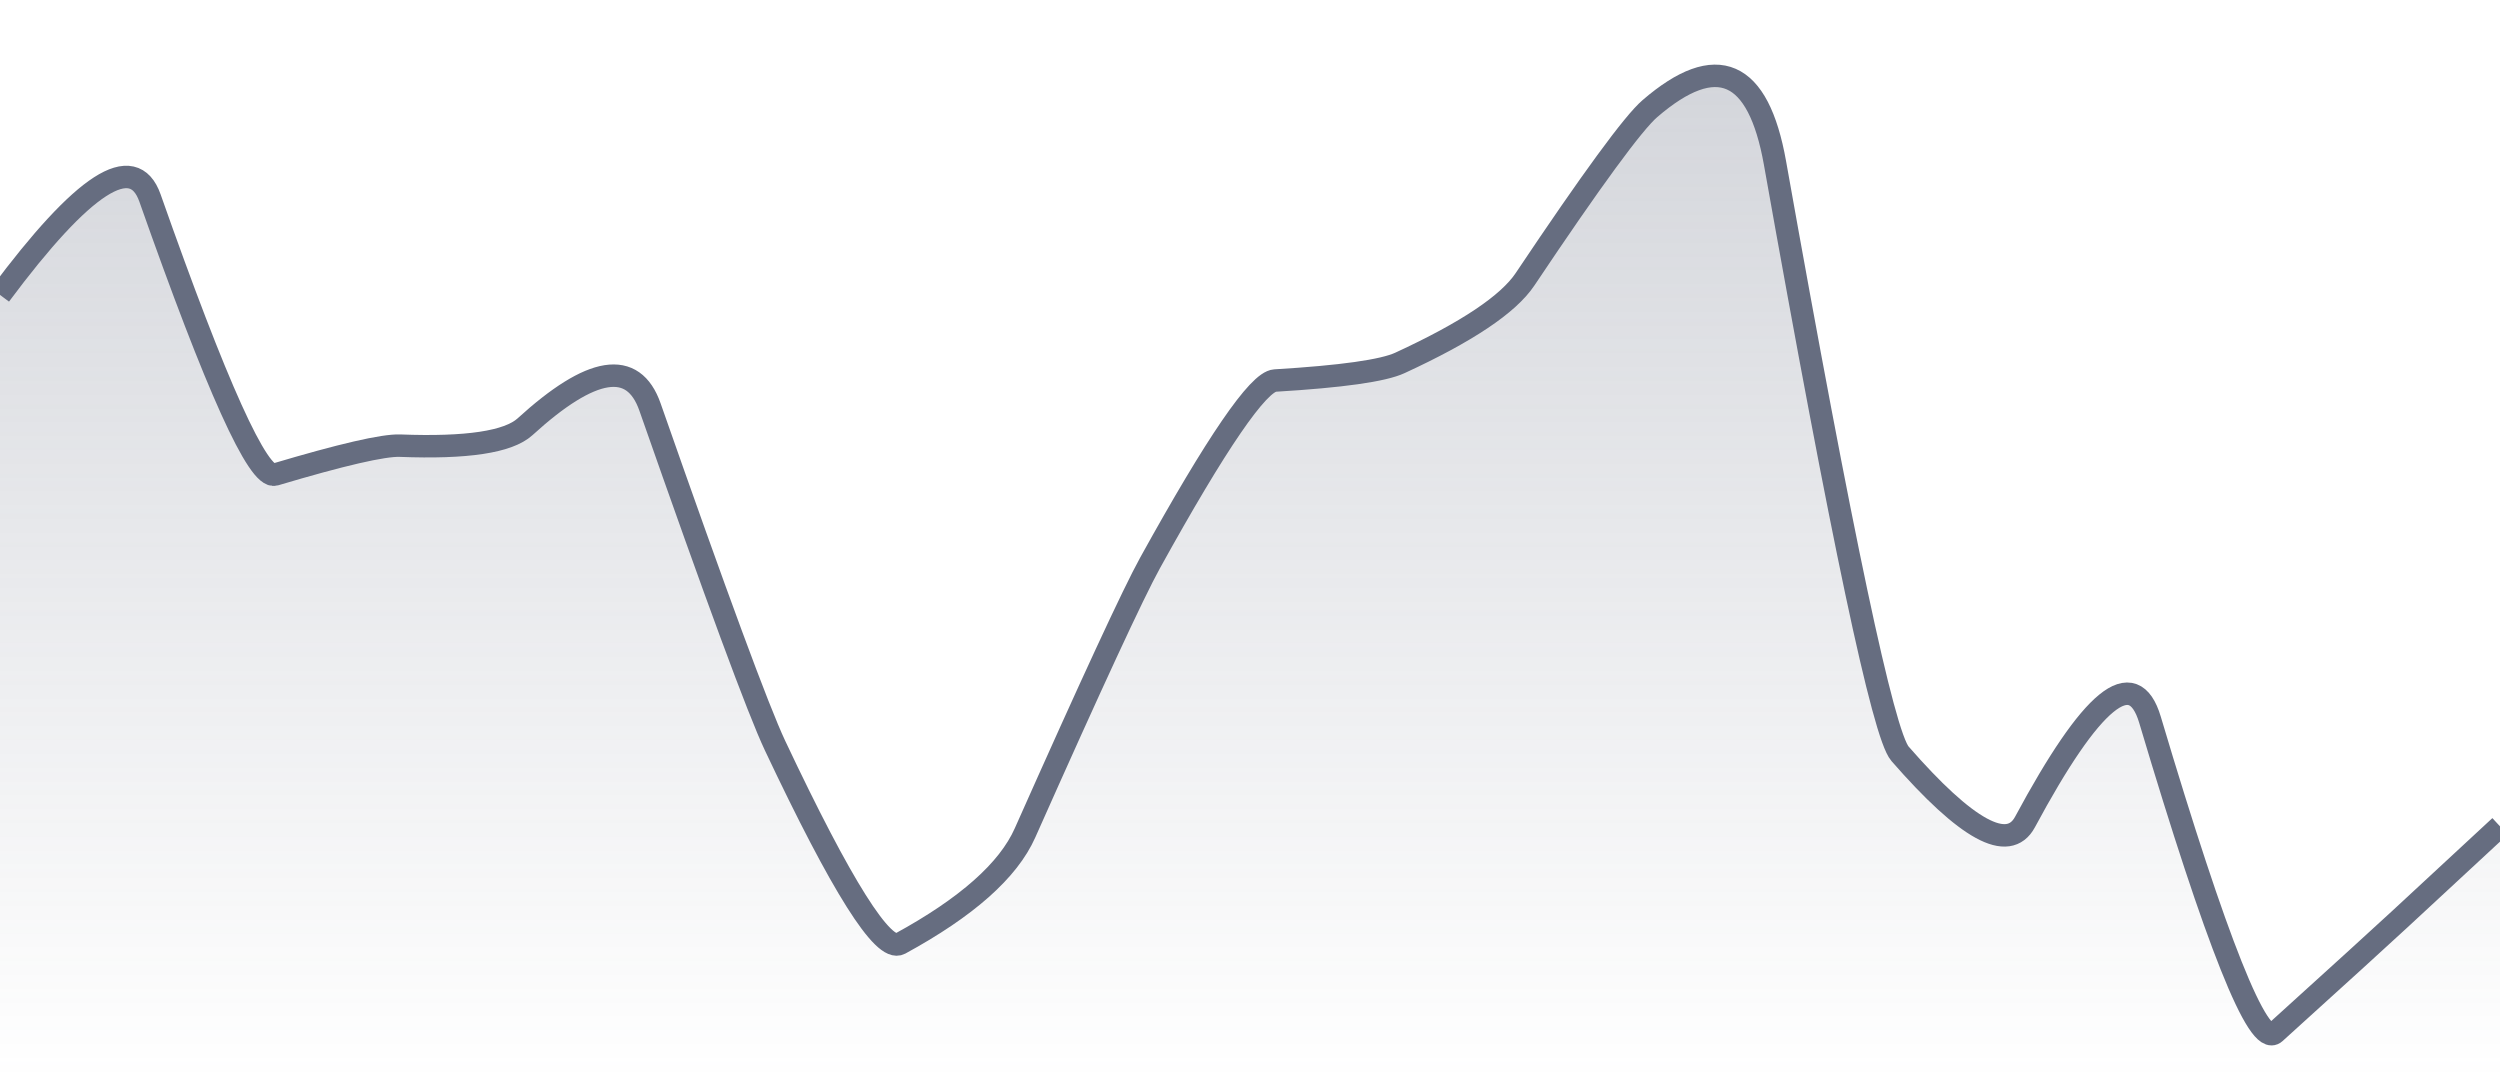
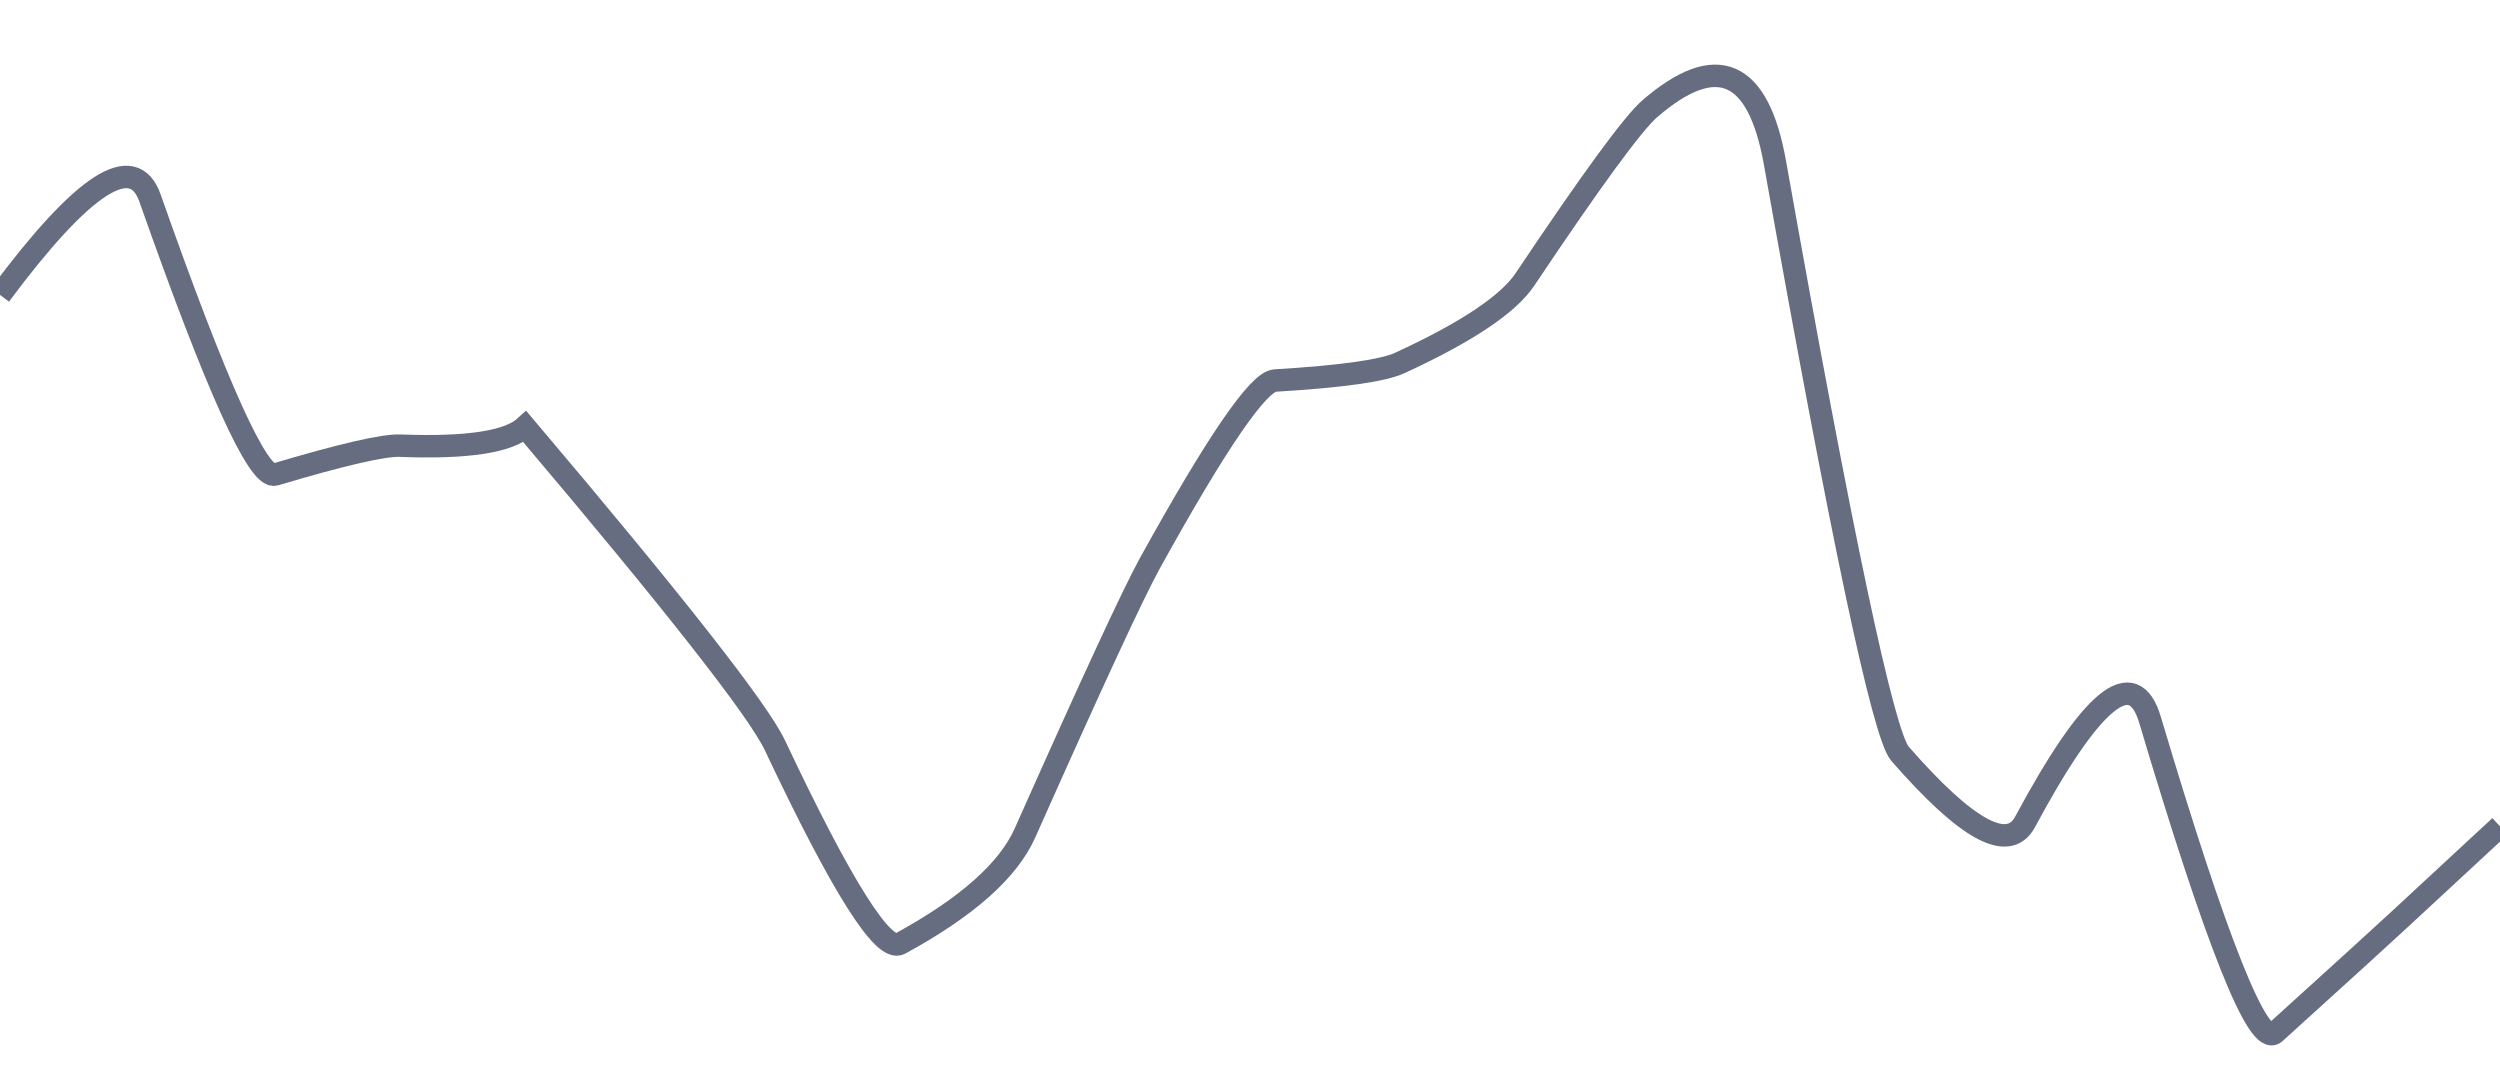
<svg xmlns="http://www.w3.org/2000/svg" viewBox="0 0 167 72" width="167" height="72">
  <defs>
    <linearGradient id="gradient" x1="0" y1="0" x2="0" y2="1">
      <stop offset="0%" stop-color="#666D80" stop-opacity="0.3" />
      <stop offset="100%" stop-color="#666D80" stop-opacity="0" />
    </linearGradient>
  </defs>
-   <path d="M 0,19.7 Q 8.35,8.49 10.02,13.23 Q 16.7,32.2 18.37,31.7 Q 25.05,29.71 26.72,29.77 Q 33.4,30.03 35.07,28.51 Q 41.75,22.42 43.42,27.19 Q 50.1,46.26 51.77,49.8 Q 58.45,63.95 60.12,63.04 Q 66.8,59.4 68.47,55.64 Q 75.15,40.63 76.82,37.61 Q 83.5,25.53 85.17,25.42 Q 91.85,25.02 93.52,24.24 Q 100.2,21.16 101.87,18.66 Q 108.55,8.68 110.22,7.25 Q 116.9,1.5 118.57,10.89 Q 125.25,48.43 126.92,50.35 Q 133.6,58.01 135.27,54.91 Q 141.95,42.48 143.62,48.08 Q 150.3,70.5 151.97,68.99 Q 158.65,62.94 160.32,61.39 T 167,55.2 L 167,72 L 0,72 Z" fill="url(#gradient)" />
-   <path d="M 0,19.7 Q 8.35,8.49 10.02,13.23 Q 16.7,32.2 18.37,31.7 Q 25.05,29.71 26.72,29.77 Q 33.4,30.03 35.07,28.51 Q 41.75,22.42 43.42,27.19 Q 50.1,46.26 51.77,49.8 Q 58.45,63.95 60.12,63.04 Q 66.8,59.4 68.47,55.64 Q 75.15,40.63 76.82,37.61 Q 83.5,25.53 85.17,25.42 Q 91.85,25.02 93.52,24.24 Q 100.2,21.16 101.87,18.66 Q 108.55,8.68 110.22,7.25 Q 116.9,1.5 118.57,10.89 Q 125.25,48.43 126.92,50.35 Q 133.6,58.01 135.27,54.91 Q 141.95,42.48 143.62,48.08 Q 150.3,70.5 151.97,68.99 Q 158.65,62.94 160.32,61.39 T 167,55.2" fill="none" stroke="#666D80" stroke-width="1.5" />
+   <path d="M 0,19.7 Q 8.35,8.49 10.02,13.23 Q 16.7,32.2 18.37,31.7 Q 25.05,29.71 26.72,29.77 Q 33.4,30.03 35.07,28.51 Q 50.1,46.26 51.77,49.8 Q 58.45,63.95 60.12,63.04 Q 66.8,59.4 68.47,55.64 Q 75.15,40.63 76.82,37.61 Q 83.5,25.53 85.17,25.42 Q 91.85,25.02 93.52,24.24 Q 100.2,21.16 101.87,18.66 Q 108.55,8.68 110.22,7.25 Q 116.9,1.5 118.57,10.89 Q 125.25,48.43 126.92,50.35 Q 133.6,58.01 135.27,54.91 Q 141.95,42.48 143.62,48.08 Q 150.3,70.5 151.97,68.99 Q 158.65,62.94 160.32,61.39 T 167,55.2" fill="none" stroke="#666D80" stroke-width="1.5" />
</svg>